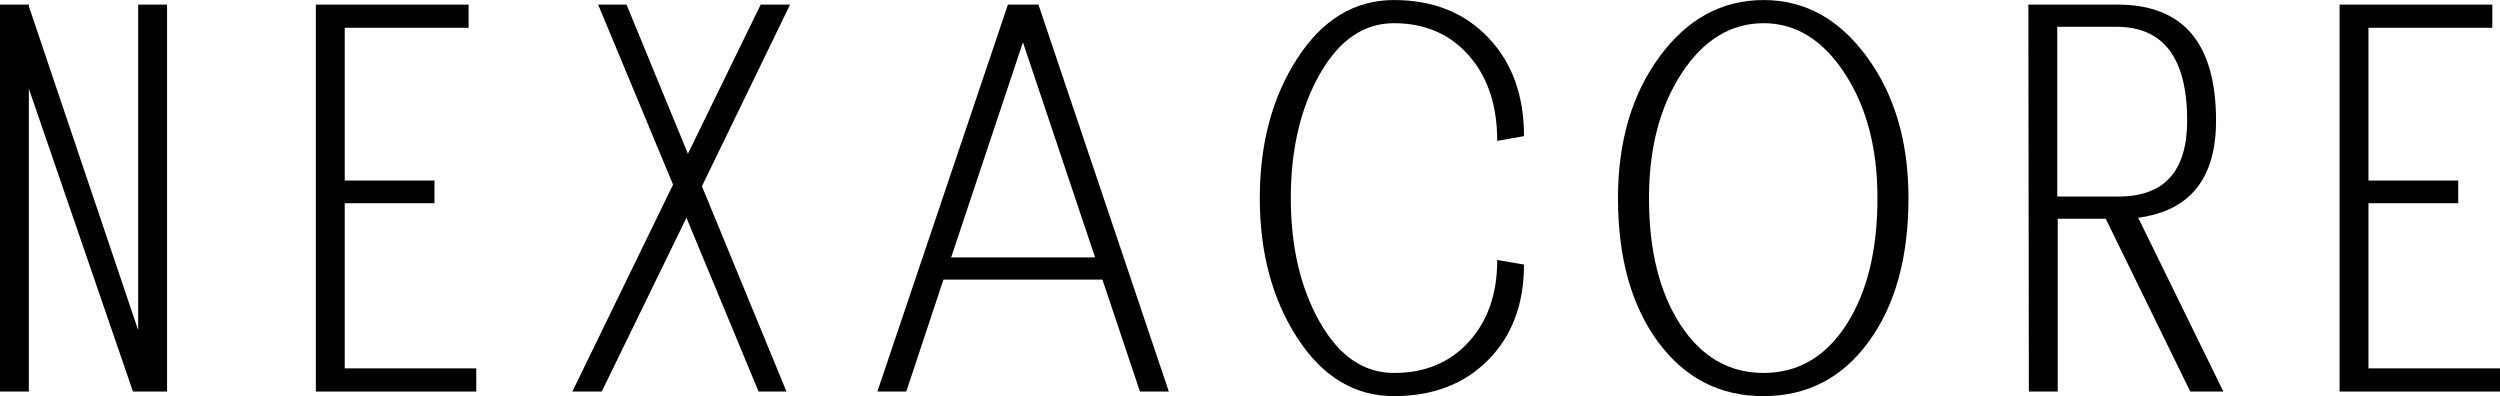
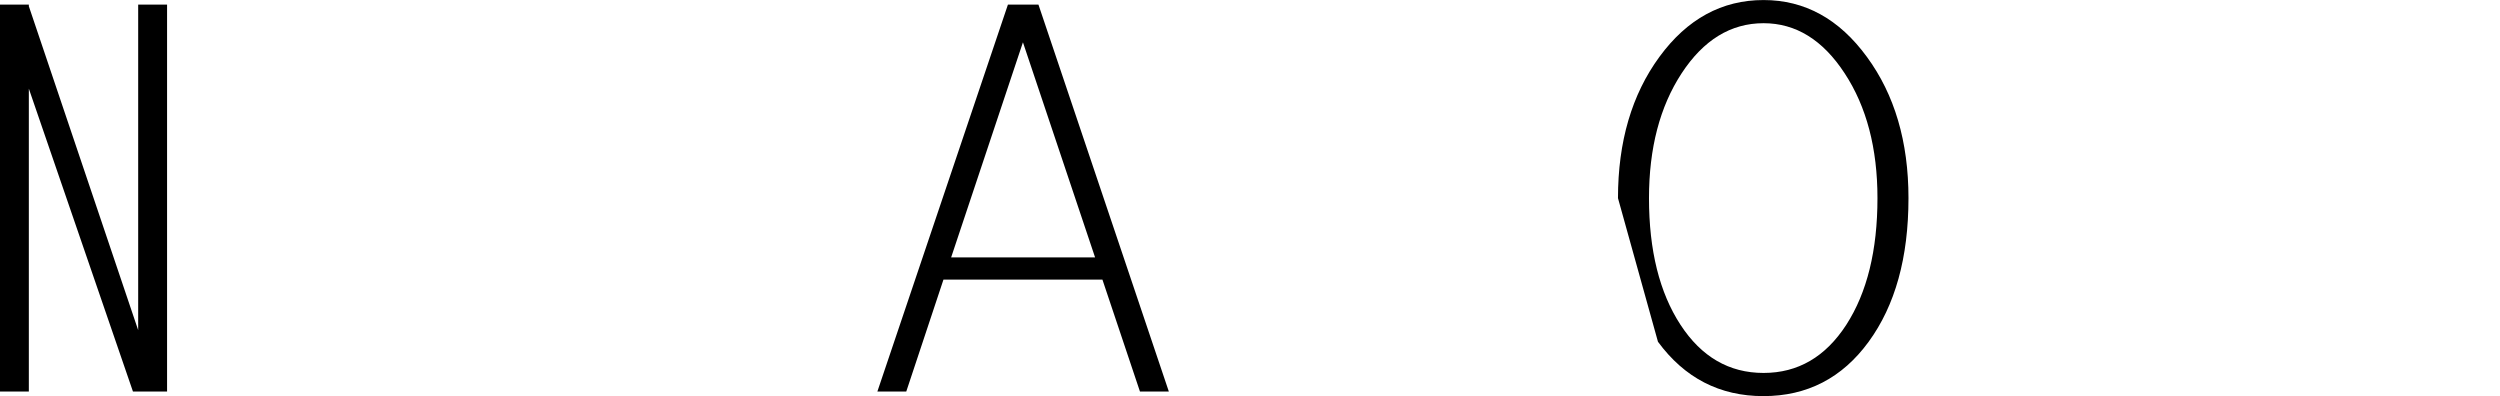
<svg xmlns="http://www.w3.org/2000/svg" preserveAspectRatio="xMidYMid meet" viewBox="74.46 136.39 239.36 37.92">
  <defs />
  <g id="0b31f6b1a5">
    <g style="fill:#000000;fill-opacity:1;">
      <g transform="translate(69.268, 173.878)">
        <path style="stroke:none" d="M 18.422 -37.047 L 21.188 -37.047 L 21.188 0 L 17.922 0 L 7.953 -29 L 7.953 0 L 5.188 0 L 5.188 -37.047 L 7.953 -37.047 L 7.953 -36.891 L 18.422 -5.875 Z M 18.422 -37.047 " />
      </g>
    </g>
    <g style="fill:#000000;fill-opacity:1;">
      <g transform="translate(99.512, 173.878)">
-         <path style="stroke:none" d="M 5.188 0 L 5.188 -37.047 L 19.812 -37.047 L 19.812 -34.828 L 7.953 -34.828 L 7.953 -20.203 L 16.547 -20.203 L 16.547 -18.031 L 7.953 -18.031 L 7.953 -2.219 L 20.547 -2.219 L 20.547 0 Z M 5.188 0 " />
-       </g>
+         </g>
    </g>
    <g style="fill:#000000;fill-opacity:1;">
      <g transform="translate(127.385, 173.878)">
-         <path style="stroke:none" d="M 19.906 -37.047 L 22.719 -37.047 L 14.281 -19.656 L 22.375 0 L 19.703 0 L 12.797 -16.641 L 4.688 0 L 1.875 0 L 11.516 -19.812 L 4.344 -37.047 L 7.062 -37.047 L 12.938 -22.766 Z M 19.906 -37.047 " />
-       </g>
+         </g>
    </g>
    <g style="fill:#000000;fill-opacity:1;">
      <g transform="translate(156.838, 173.878)">
        <path style="stroke:none" d="M 1.625 0 L 14.125 -37.047 L 17.047 -37.047 L 29.531 0 L 26.766 0 L 23.172 -10.719 L 7.953 -10.719 L 4.391 0 Z M 15.562 -33.438 L 8.688 -12.844 L 22.469 -12.844 Z M 15.562 -33.438 " />
      </g>
    </g>
    <g style="fill:#000000;fill-opacity:1;">
      <g transform="translate(191.577, 173.878)">
-         <path style="stroke:none" d="M 26.234 -12.594 L 28.797 -12.156 C 28.797 -8.363 27.648 -5.316 25.359 -3.016 C 23.078 -0.711 20.07 0.438 16.344 0.438 C 12.594 0.438 9.516 -1.41 7.109 -5.109 C 4.703 -8.816 3.5 -13.285 3.5 -18.516 C 3.5 -23.754 4.703 -28.223 7.109 -31.922 C 9.516 -35.629 12.594 -37.484 16.344 -37.484 C 20.07 -37.484 23.078 -36.289 25.359 -33.906 C 27.648 -31.52 28.797 -28.367 28.797 -24.453 L 26.234 -24 C 26.234 -27.395 25.328 -30.117 23.516 -32.172 C 21.703 -34.234 19.312 -35.266 16.344 -35.266 C 13.445 -35.266 11.078 -33.633 9.234 -30.375 C 7.391 -27.113 6.469 -23.16 6.469 -18.516 C 6.469 -13.879 7.391 -9.93 9.234 -6.672 C 11.078 -3.41 13.445 -1.781 16.344 -1.781 C 19.312 -1.781 21.703 -2.773 23.516 -4.766 C 25.328 -6.754 26.234 -9.363 26.234 -12.594 Z M 26.234 -12.594 " />
-       </g>
+         </g>
    </g>
    <g style="fill:#000000;fill-opacity:1;">
      <g transform="translate(226.216, 173.878)">
-         <path style="stroke:none" d="M 3.156 -18.516 C 3.156 -23.922 4.477 -28.43 7.125 -32.047 C 9.781 -35.672 13.102 -37.484 17.094 -37.484 C 21.039 -37.484 24.336 -35.672 26.984 -32.047 C 29.641 -28.43 30.969 -23.922 30.969 -18.516 C 30.969 -12.828 29.695 -8.242 27.156 -4.766 C 24.625 -1.297 21.266 0.438 17.078 0.438 C 12.898 0.438 9.535 -1.297 6.984 -4.766 C 4.43 -8.242 3.156 -12.828 3.156 -18.516 Z M 6.125 -18.516 C 6.125 -13.516 7.129 -9.473 9.141 -6.391 C 11.148 -3.316 13.801 -1.781 17.094 -1.781 C 20.383 -1.781 23.023 -3.316 25.016 -6.391 C 27.004 -9.473 28 -13.516 28 -18.516 C 28 -23.297 26.953 -27.281 24.859 -30.469 C 22.773 -33.664 20.188 -35.266 17.094 -35.266 C 13.957 -35.266 11.344 -33.664 9.25 -30.469 C 7.164 -27.281 6.125 -23.297 6.125 -18.516 Z M 6.125 -18.516 " />
+         <path style="stroke:none" d="M 3.156 -18.516 C 3.156 -23.922 4.477 -28.43 7.125 -32.047 C 9.781 -35.672 13.102 -37.484 17.094 -37.484 C 21.039 -37.484 24.336 -35.672 26.984 -32.047 C 29.641 -28.43 30.969 -23.922 30.969 -18.516 C 30.969 -12.828 29.695 -8.242 27.156 -4.766 C 24.625 -1.297 21.266 0.438 17.078 0.438 C 12.898 0.438 9.535 -1.297 6.984 -4.766 Z M 6.125 -18.516 C 6.125 -13.516 7.129 -9.473 9.141 -6.391 C 11.148 -3.316 13.801 -1.781 17.094 -1.781 C 20.383 -1.781 23.023 -3.316 25.016 -6.391 C 27.004 -9.473 28 -13.516 28 -18.516 C 28 -23.297 26.953 -27.281 24.859 -30.469 C 22.773 -33.664 20.188 -35.266 17.094 -35.266 C 13.957 -35.266 11.344 -33.664 9.25 -30.469 C 7.164 -27.281 6.125 -23.297 6.125 -18.516 Z M 6.125 -18.516 " />
      </g>
    </g>
    <g style="fill:#000000;fill-opacity:1;">
      <g transform="translate(263.523, 173.878)">
-         <path style="stroke:none" d="M 5.188 0 L 5.141 -37.047 L 13.688 -37.047 C 19.969 -37.047 23.109 -33.344 23.109 -25.938 C 23.109 -20.406 20.625 -17.305 15.656 -16.641 L 23.812 0 L 20.641 0 L 12.547 -16.547 L 7.953 -16.547 L 7.953 0 Z M 7.906 -18.672 L 13.781 -18.672 C 18.156 -18.672 20.344 -21.094 20.344 -25.938 C 20.344 -31.926 18.086 -34.922 13.578 -34.922 L 7.906 -34.922 Z M 7.906 -18.672 " />
-       </g>
+         </g>
    </g>
    <g style="fill:#000000;fill-opacity:1;">
      <g transform="translate(293.273, 173.878)">
-         <path style="stroke:none" d="M 5.188 0 L 5.188 -37.047 L 19.812 -37.047 L 19.812 -34.828 L 7.953 -34.828 L 7.953 -20.203 L 16.547 -20.203 L 16.547 -18.031 L 7.953 -18.031 L 7.953 -2.219 L 20.547 -2.219 L 20.547 0 Z M 5.188 0 " />
-       </g>
+         </g>
    </g>
  </g>
</svg>